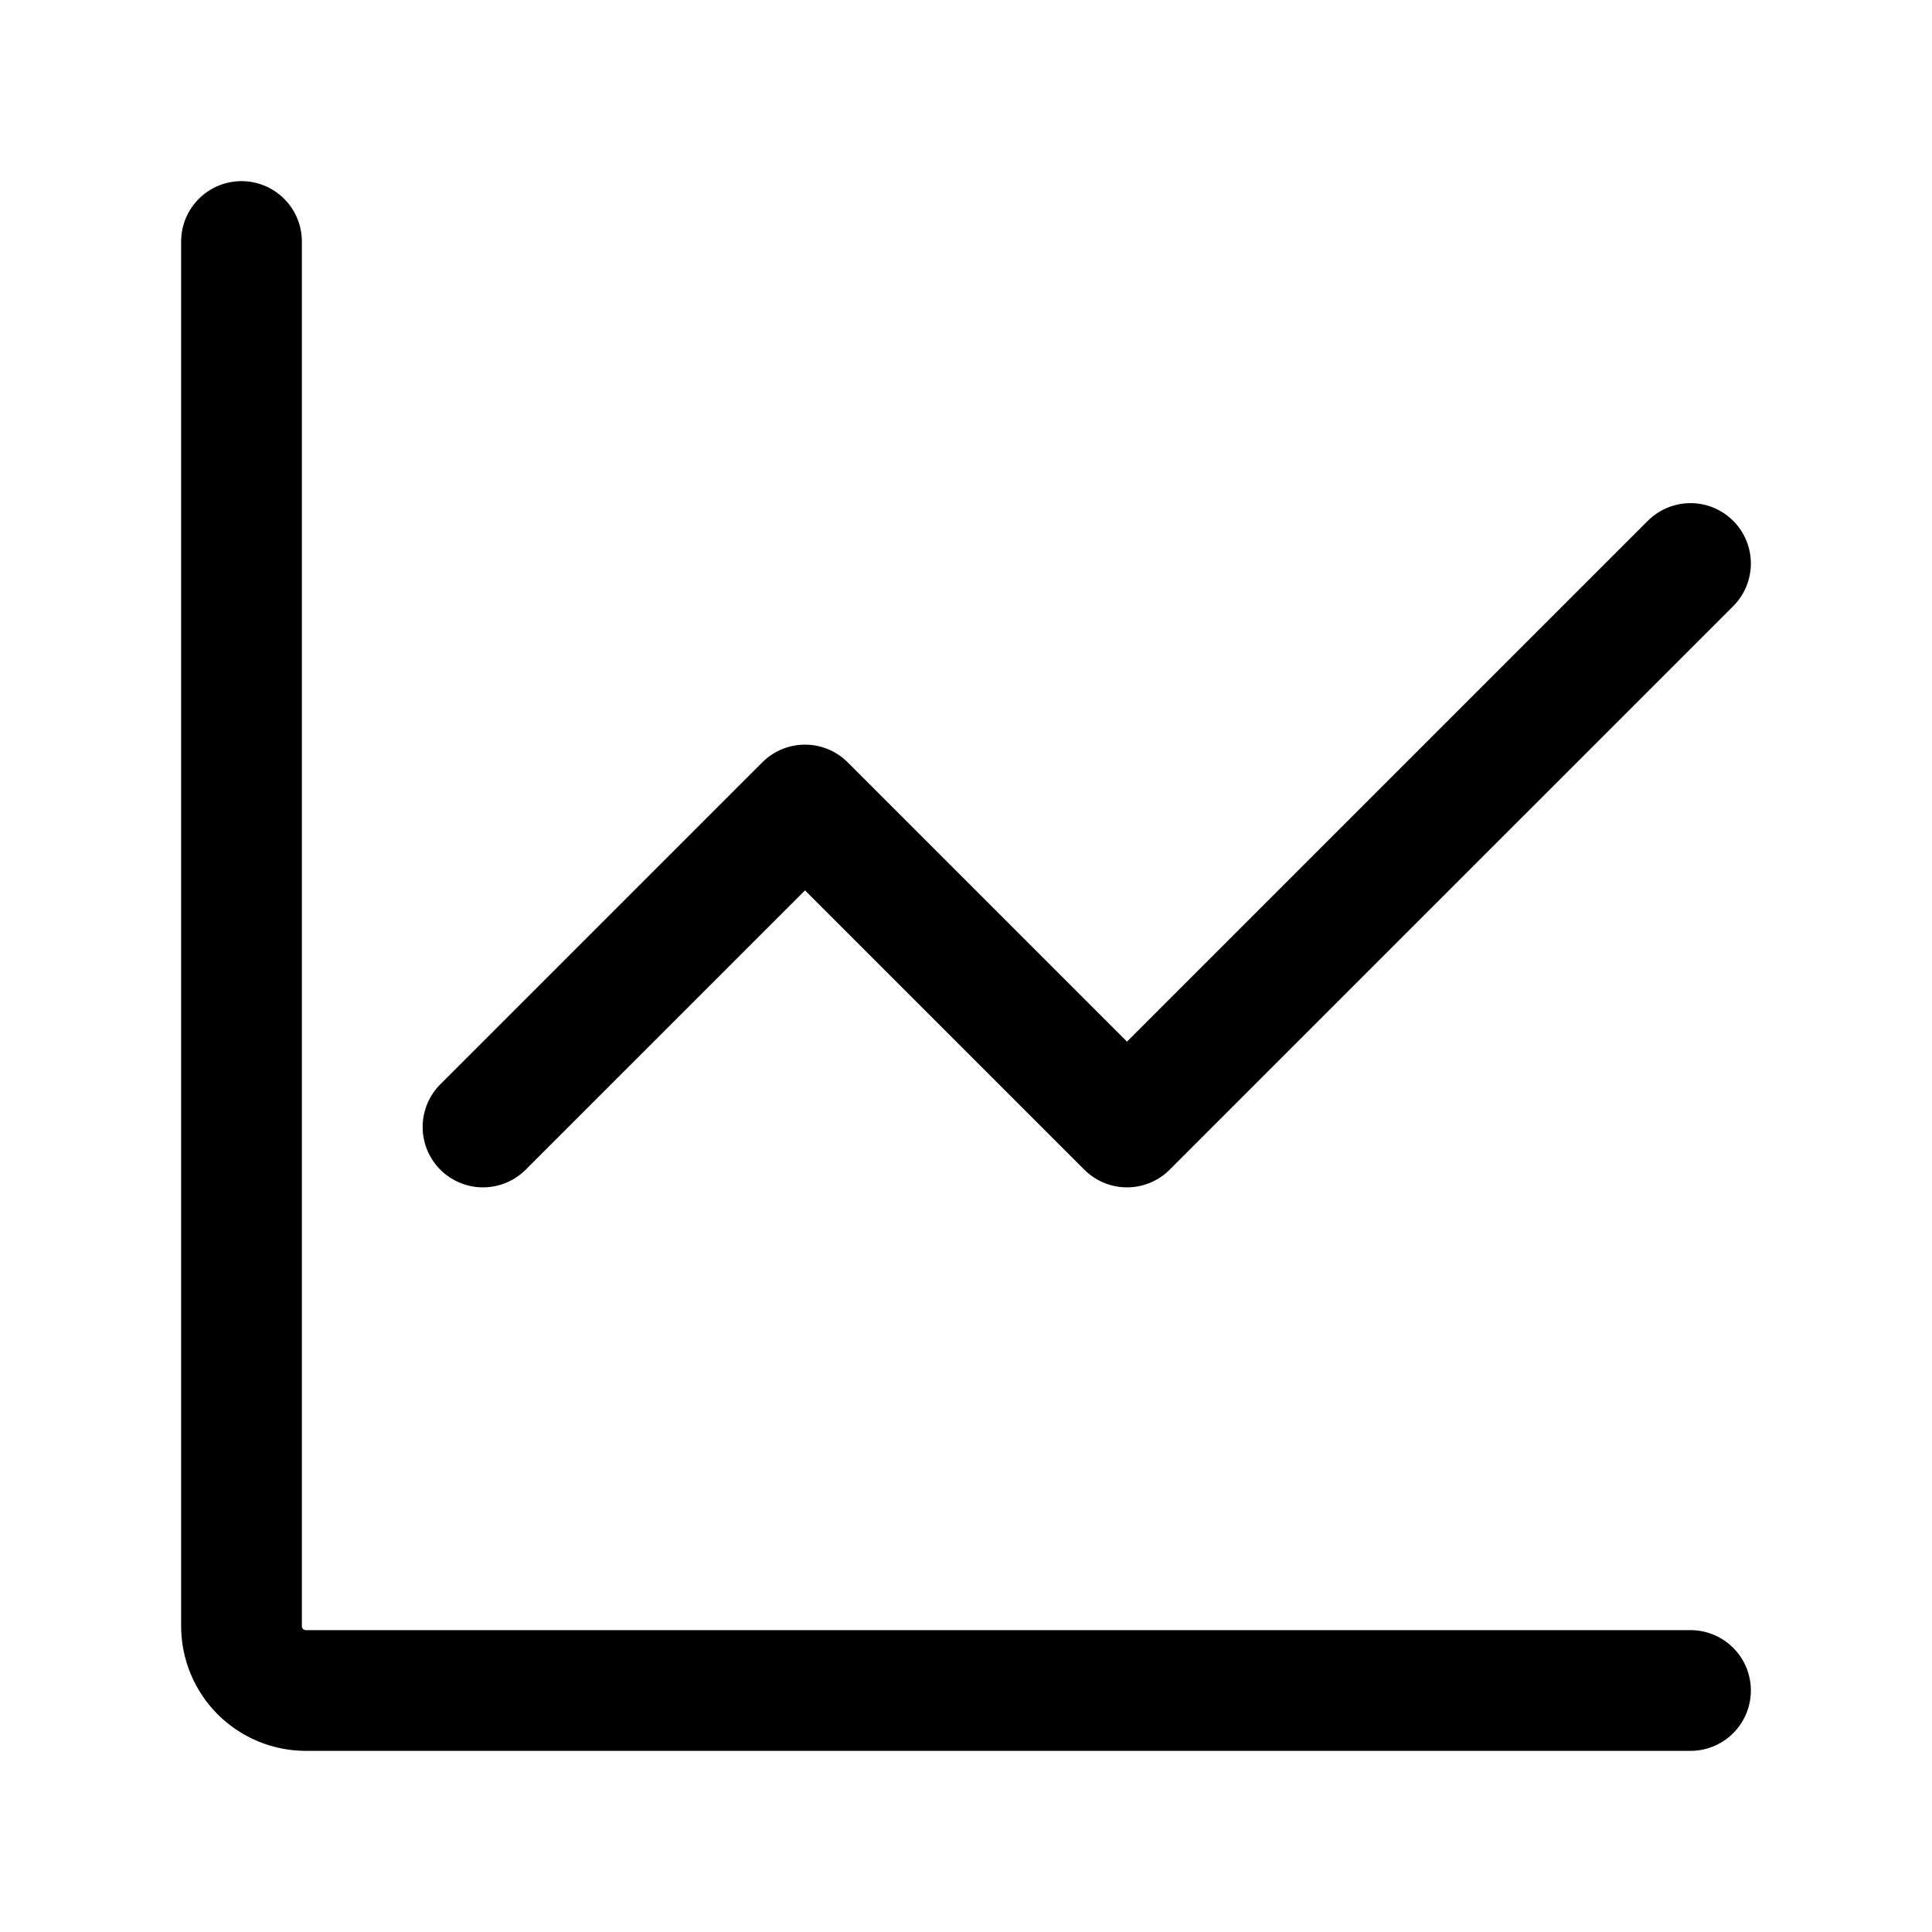
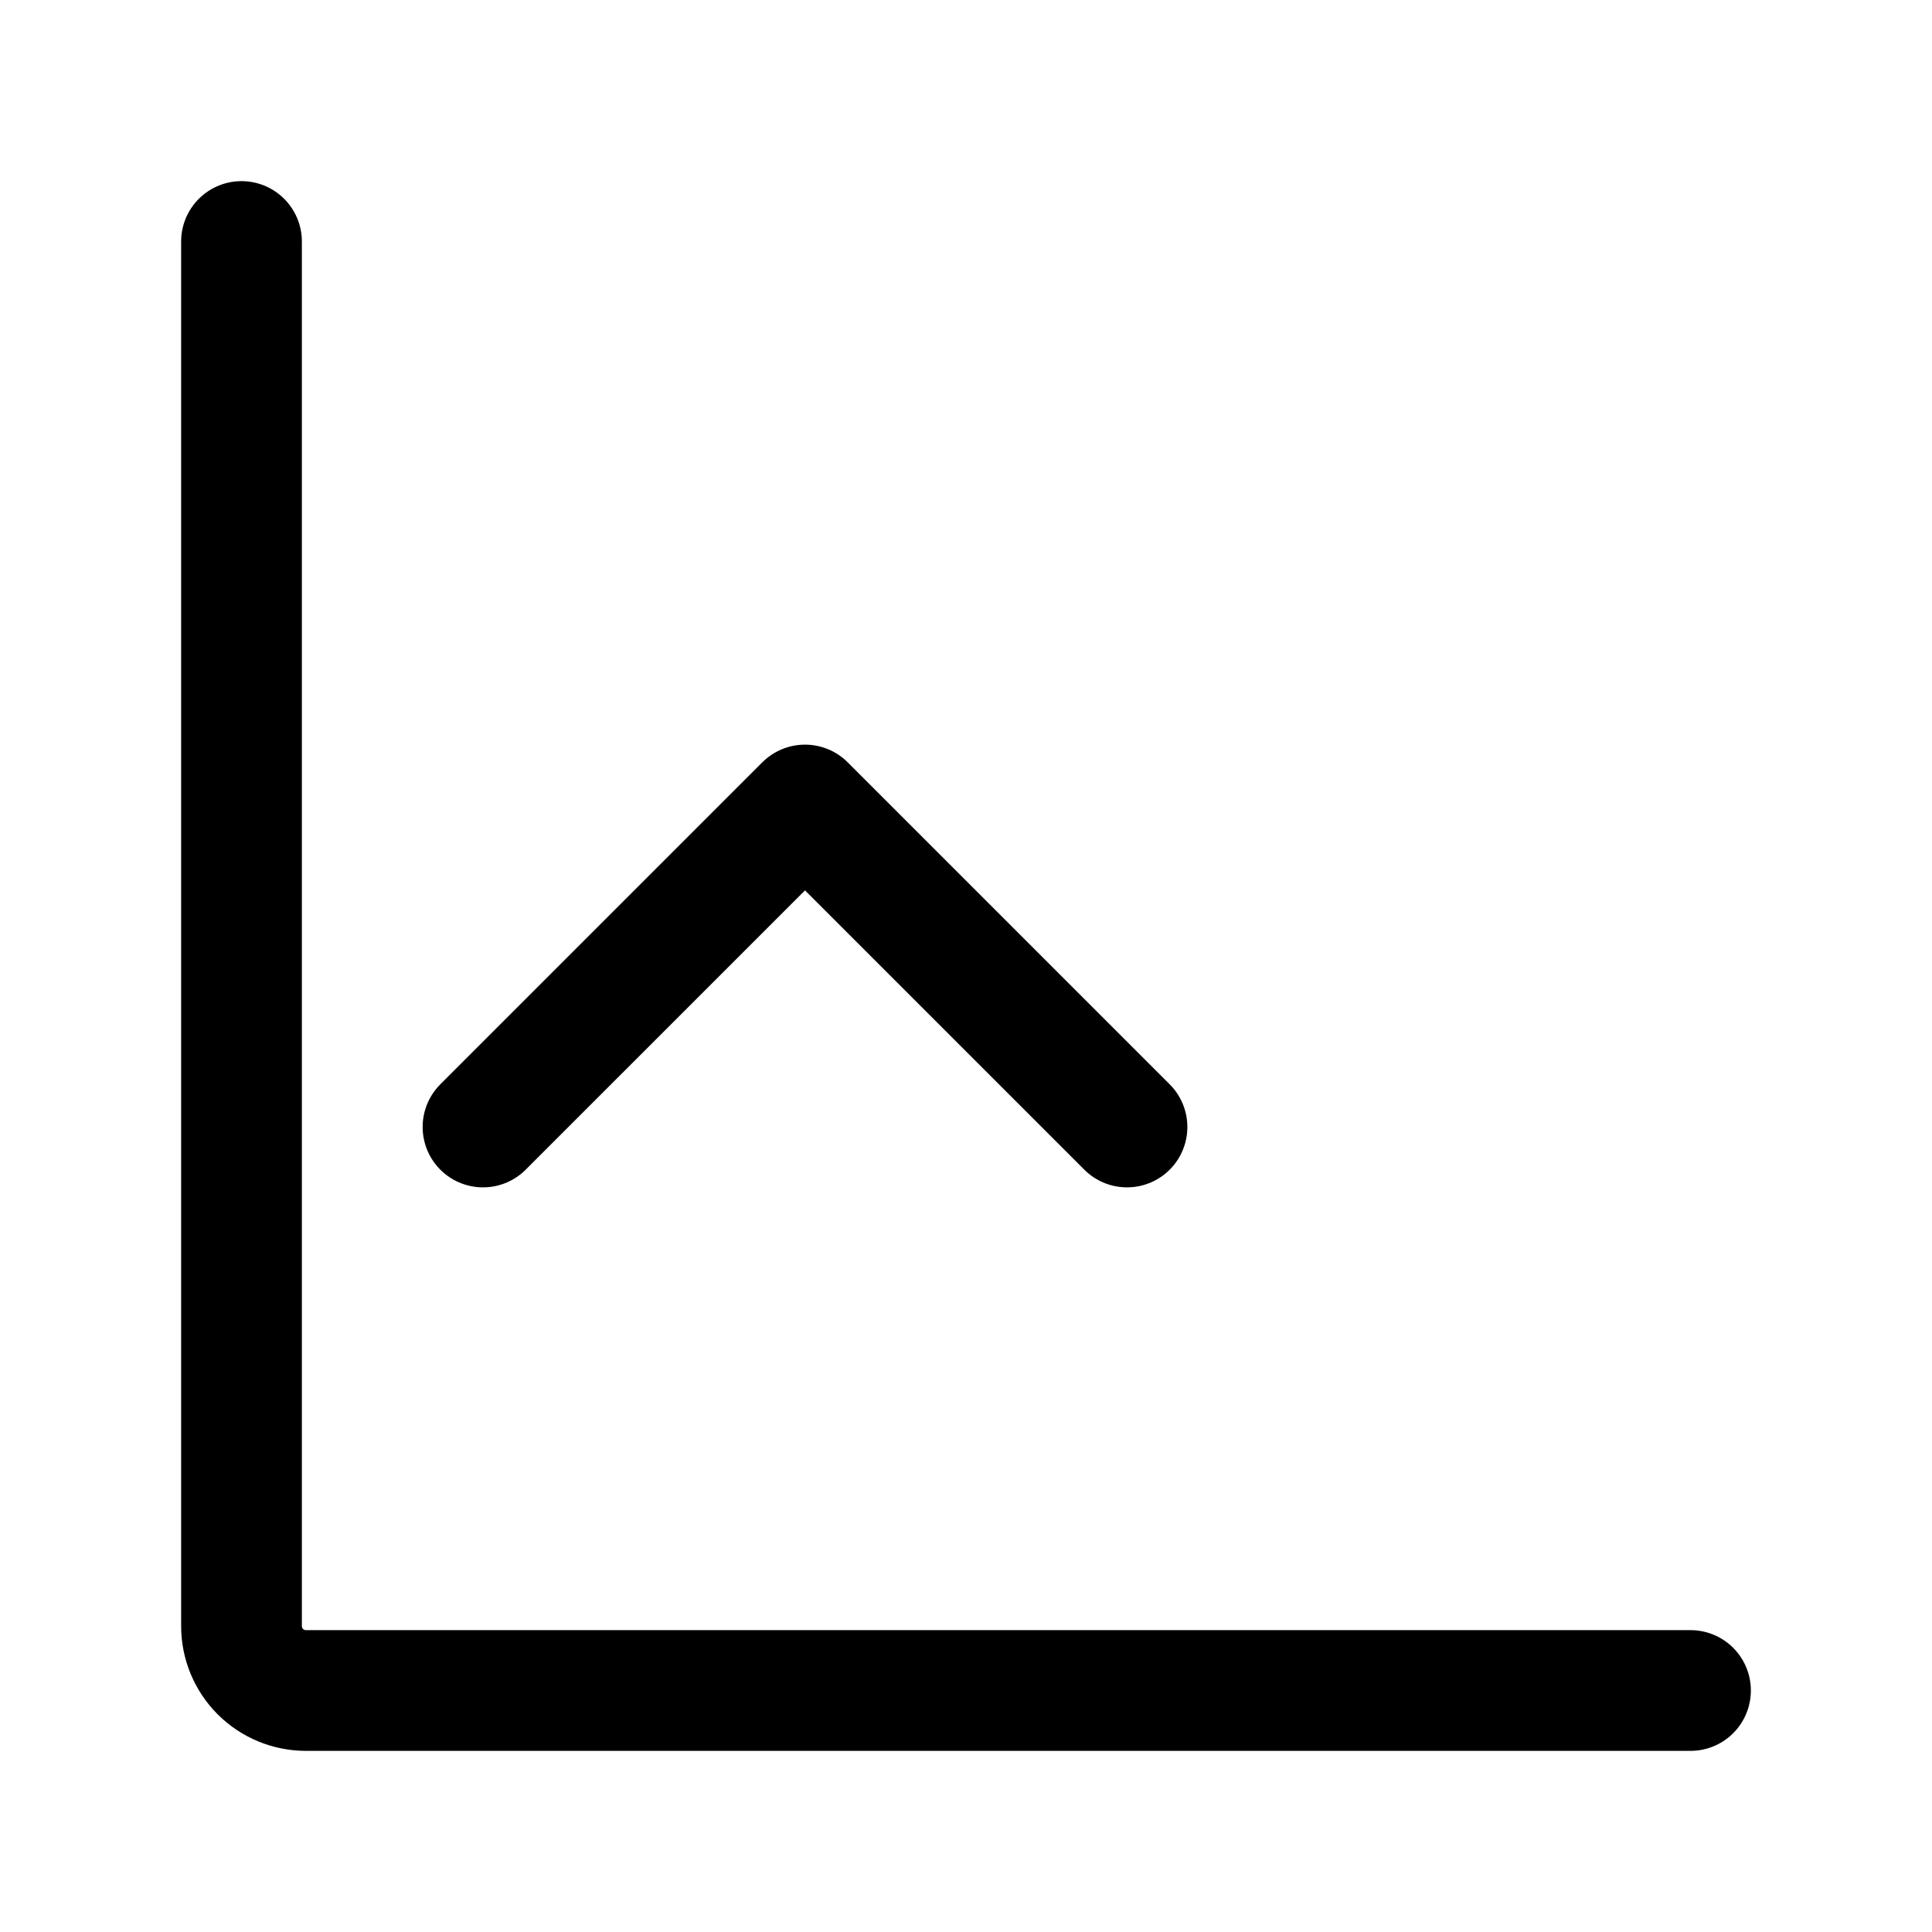
<svg xmlns="http://www.w3.org/2000/svg" width="45" height="45" viewBox="0 0 45 45" fill="none">
-   <path d="M39.375 39.375H7.125C6.727 39.375 6.346 39.217 6.064 38.936C5.783 38.654 5.625 38.273 5.625 37.875V5.625M11.25 26.25L18.75 18.75L26.25 26.25L39.375 13.125" stroke="black" stroke-width="2.812" stroke-linecap="round" stroke-linejoin="round" />
+   <path d="M39.375 39.375H7.125C6.727 39.375 6.346 39.217 6.064 38.936C5.783 38.654 5.625 38.273 5.625 37.875V5.625M11.25 26.25L18.75 18.75L26.25 26.25" stroke="black" stroke-width="2.812" stroke-linecap="round" stroke-linejoin="round" />
</svg>